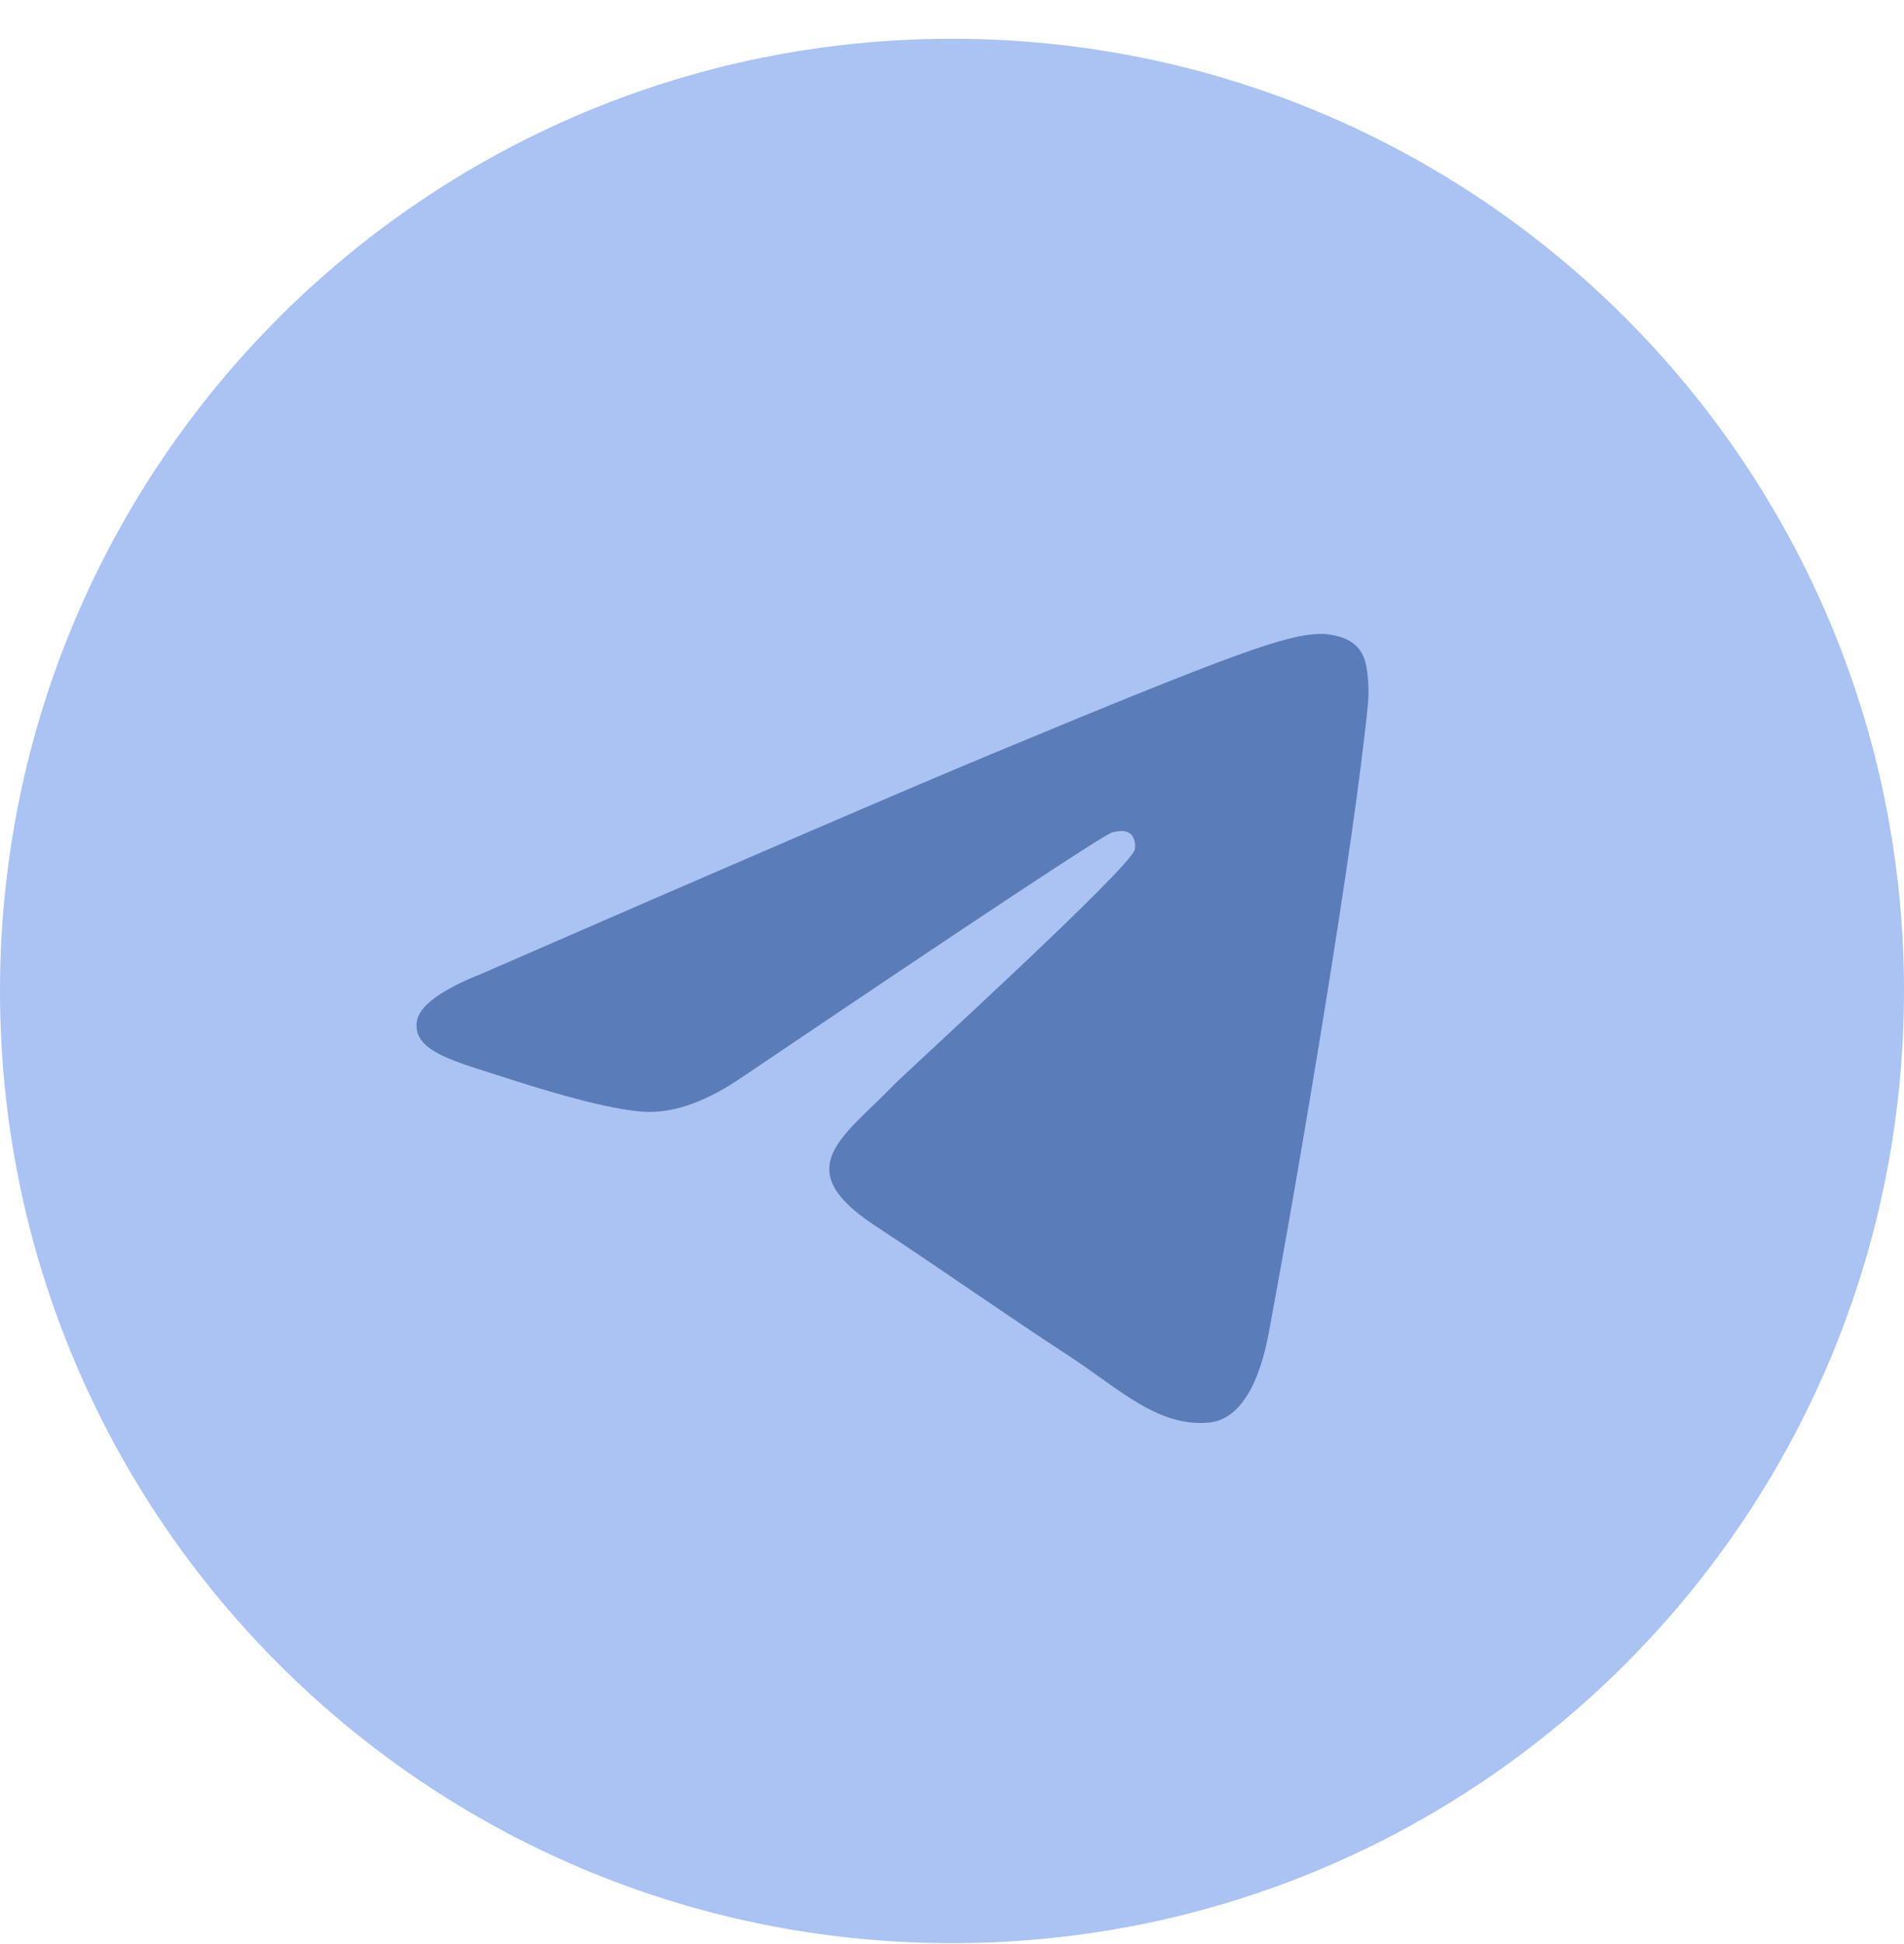
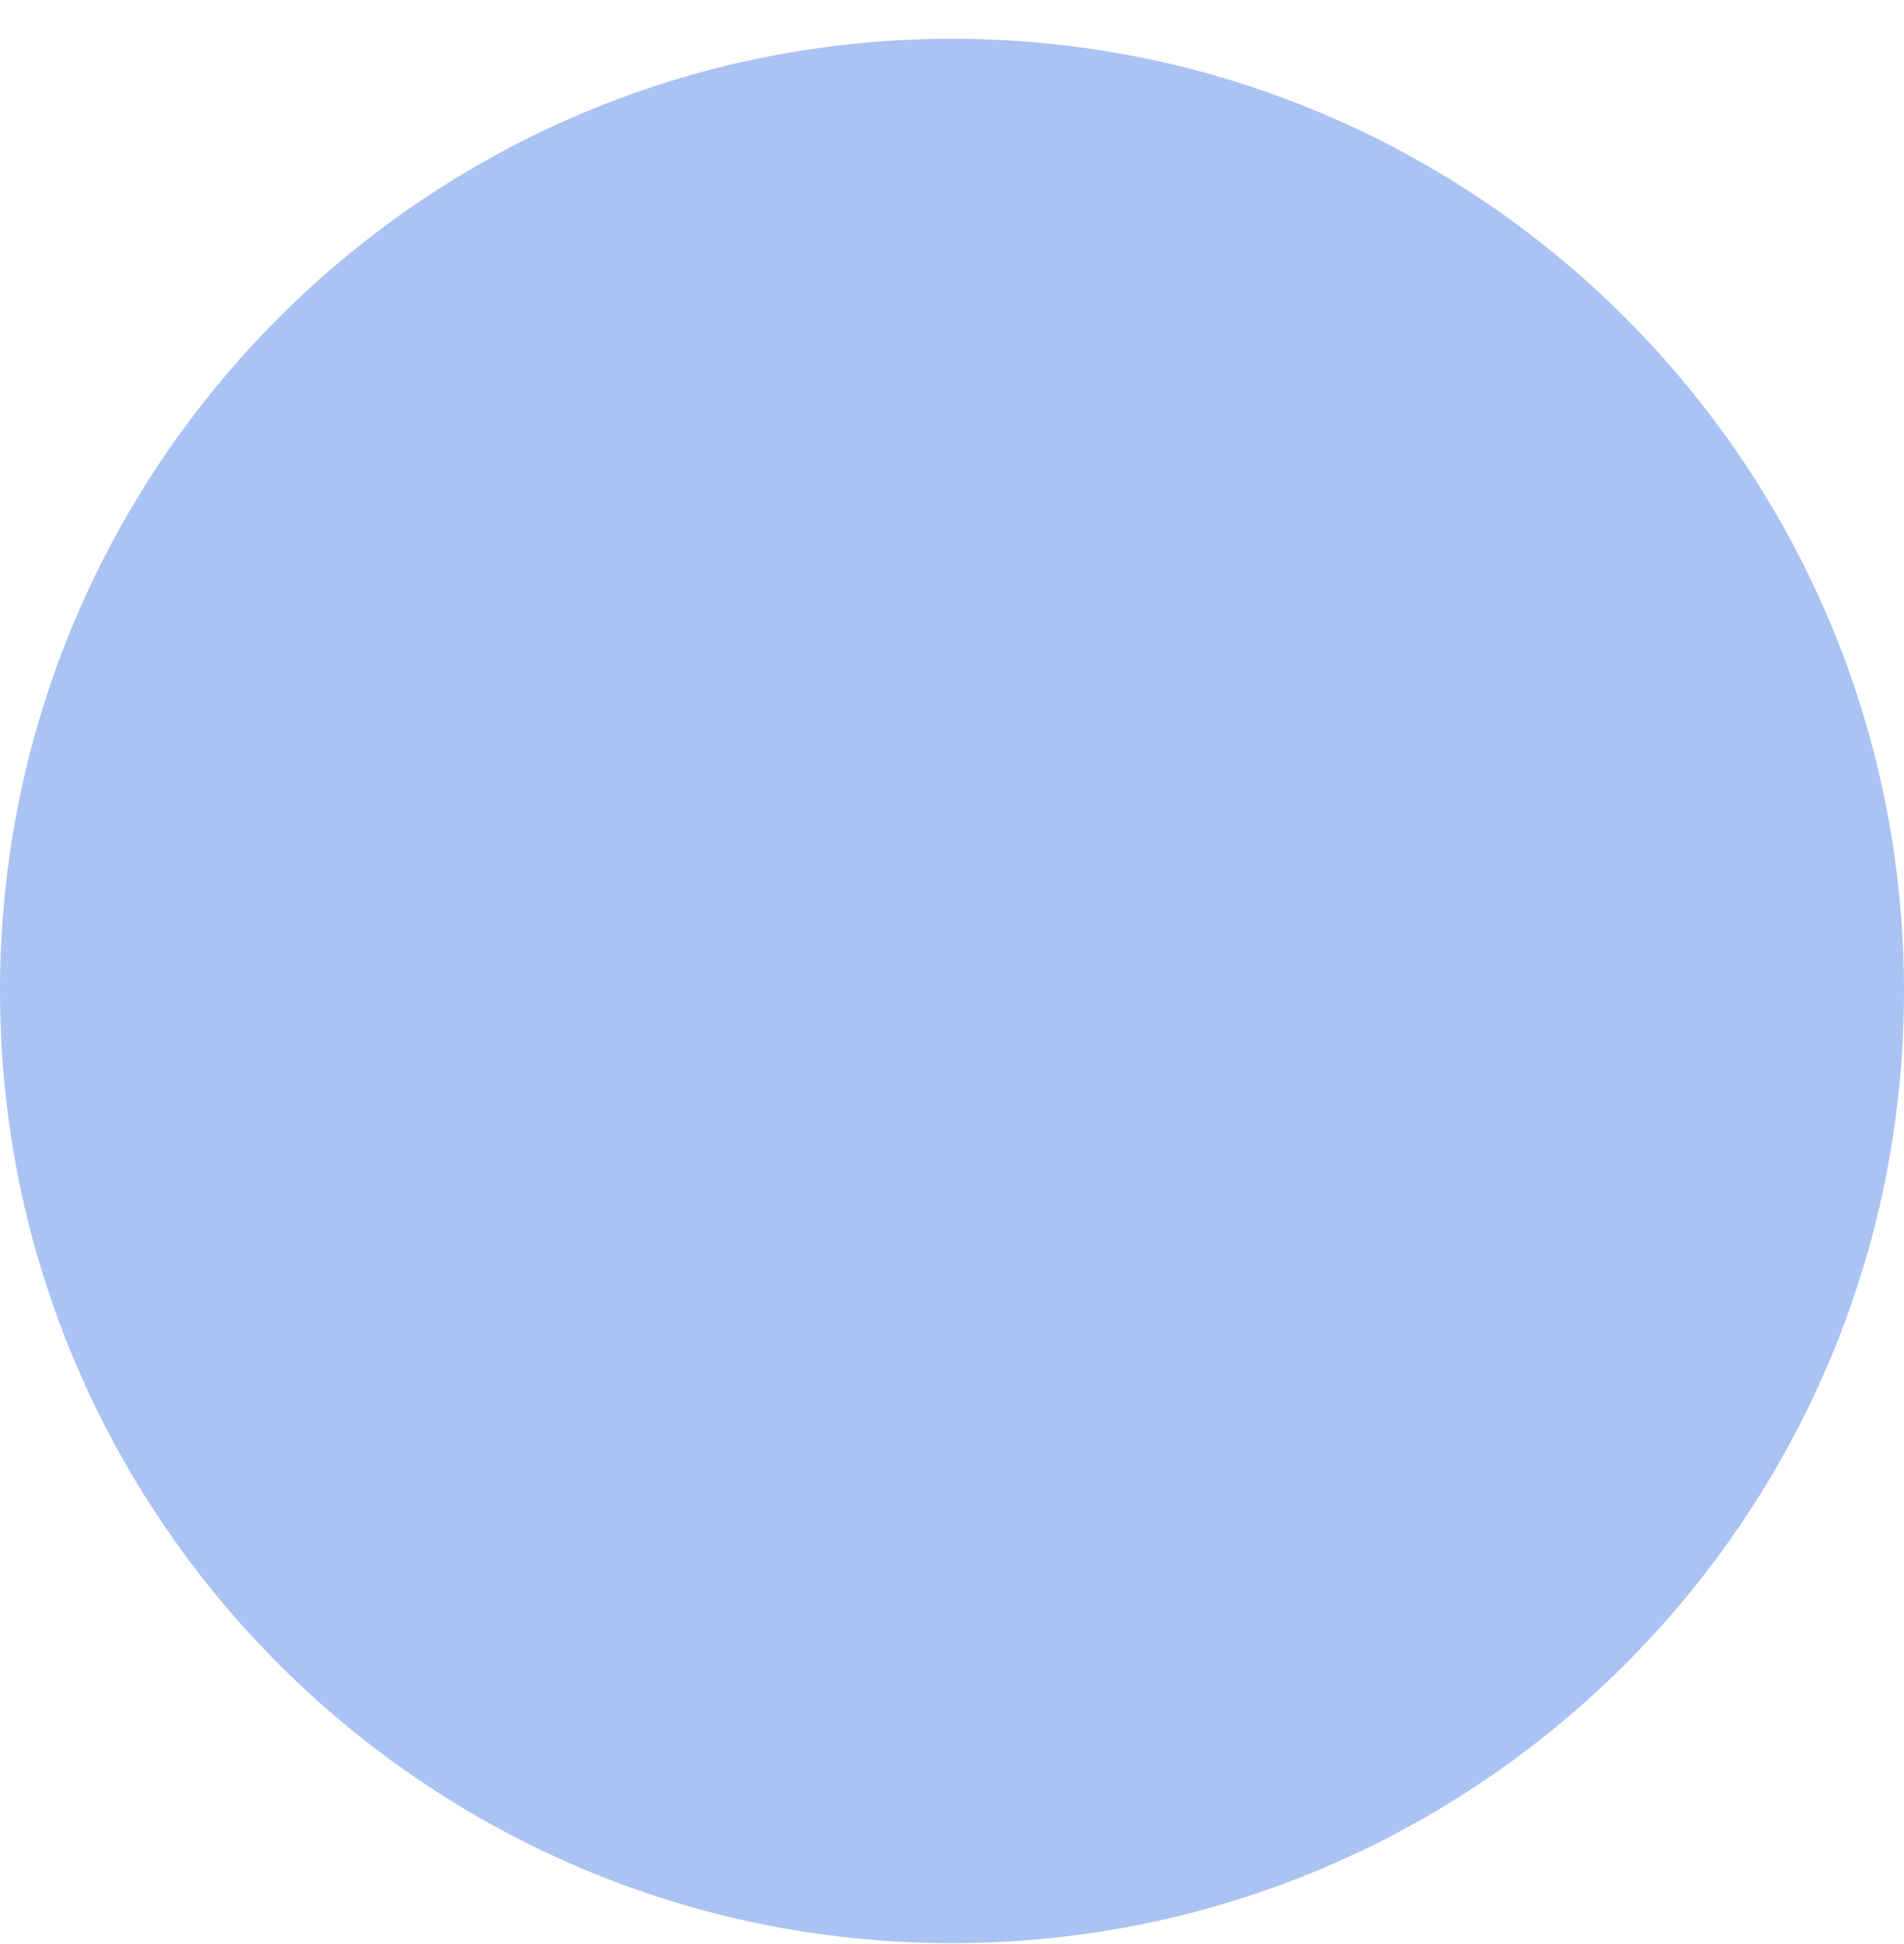
<svg xmlns="http://www.w3.org/2000/svg" width="48" height="49" viewBox="0 0 48 49" fill="none">
  <path d="M0 24.977C0 38.231 10.745 48.977 24 48.977C37.255 48.977 48 38.231 48 24.977C48 11.722 37.255 0.977 24 0.977C10.745 0.977 0 11.722 0 24.977Z" fill="#AAC3F2" />
-   <path d="M12.15 24.539C18.592 21.732 22.888 19.882 25.038 18.988C31.175 16.435 32.45 15.992 33.282 15.977C33.464 15.974 33.873 16.019 34.138 16.234C34.361 16.415 34.423 16.66 34.452 16.832C34.482 17.004 34.519 17.396 34.489 17.702C34.157 21.197 32.718 29.677 31.986 33.591C31.676 35.247 31.066 35.802 30.475 35.856C29.192 35.974 28.217 35.008 26.974 34.193C25.029 32.918 23.93 32.125 22.043 30.881C19.861 29.443 21.275 28.652 22.518 27.361C22.844 27.023 28.498 21.88 28.608 21.413C28.622 21.355 28.634 21.137 28.505 21.023C28.376 20.908 28.185 20.947 28.047 20.978C27.852 21.022 24.745 23.076 18.726 27.139C17.844 27.745 17.045 28.04 16.329 28.025C15.54 28.008 14.022 27.578 12.894 27.212C11.51 26.762 10.41 26.524 10.506 25.76C10.556 25.362 11.104 24.955 12.15 24.539Z" fill="#5A7CB8" />
</svg>